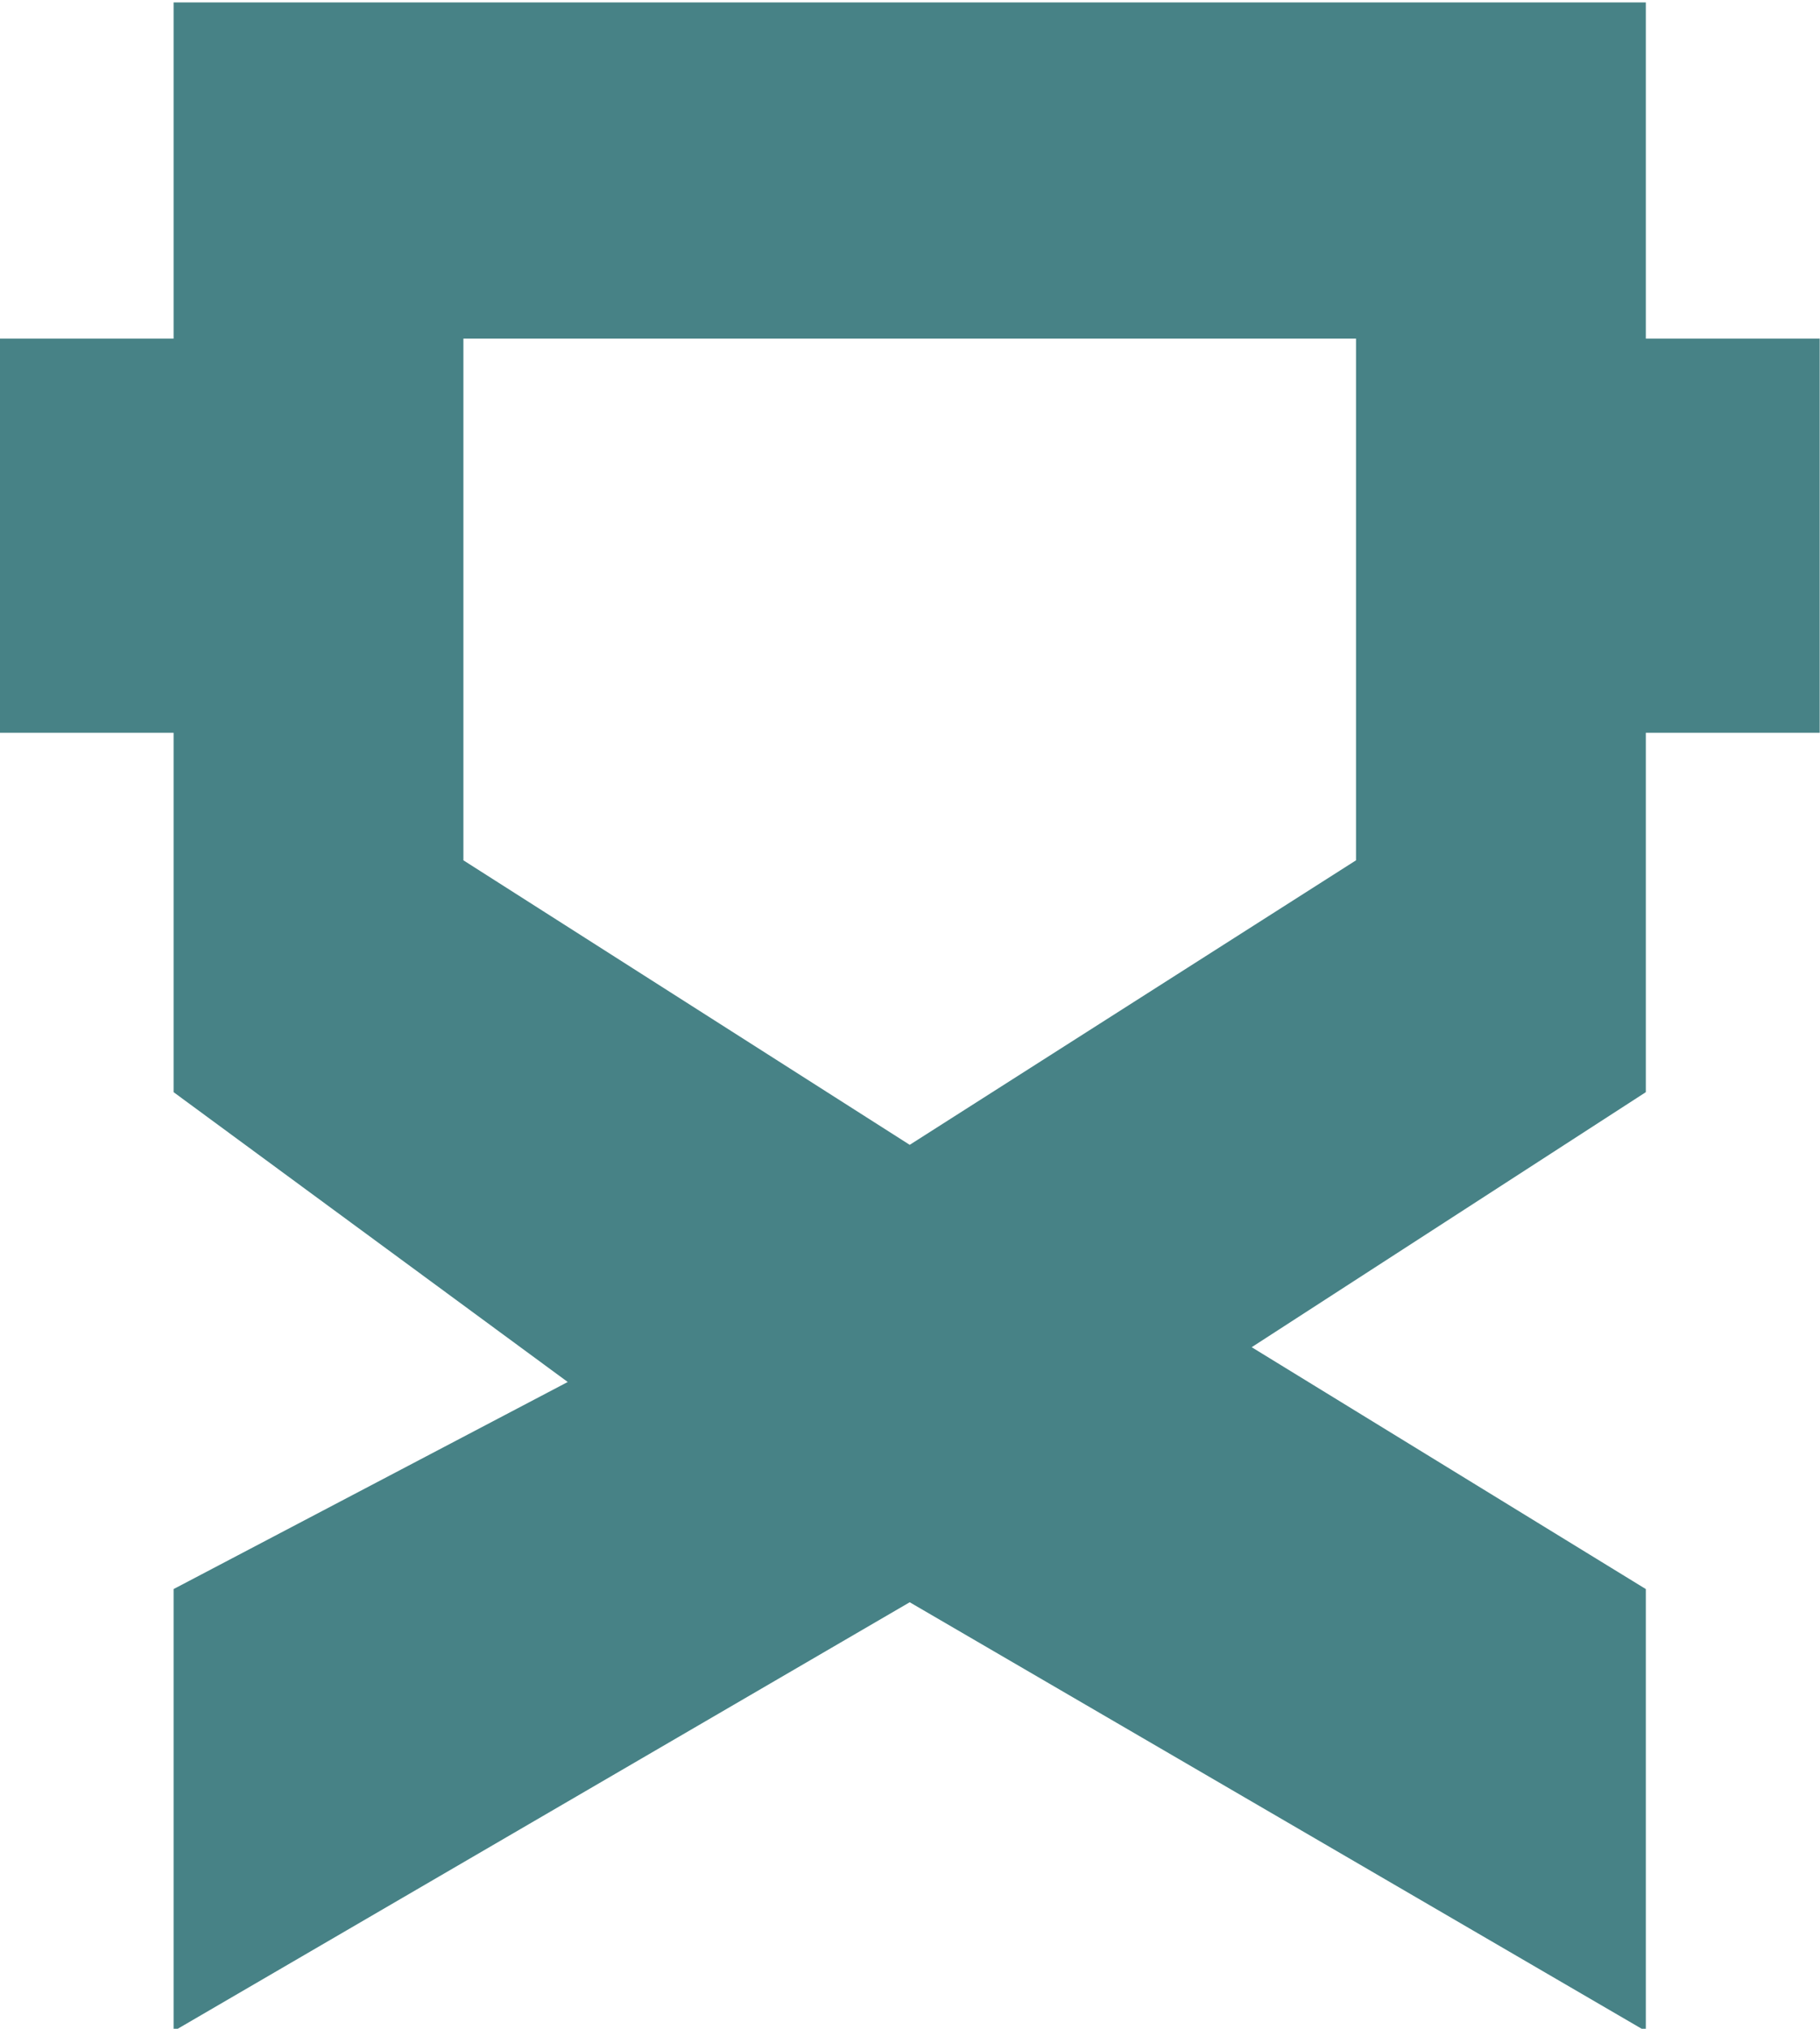
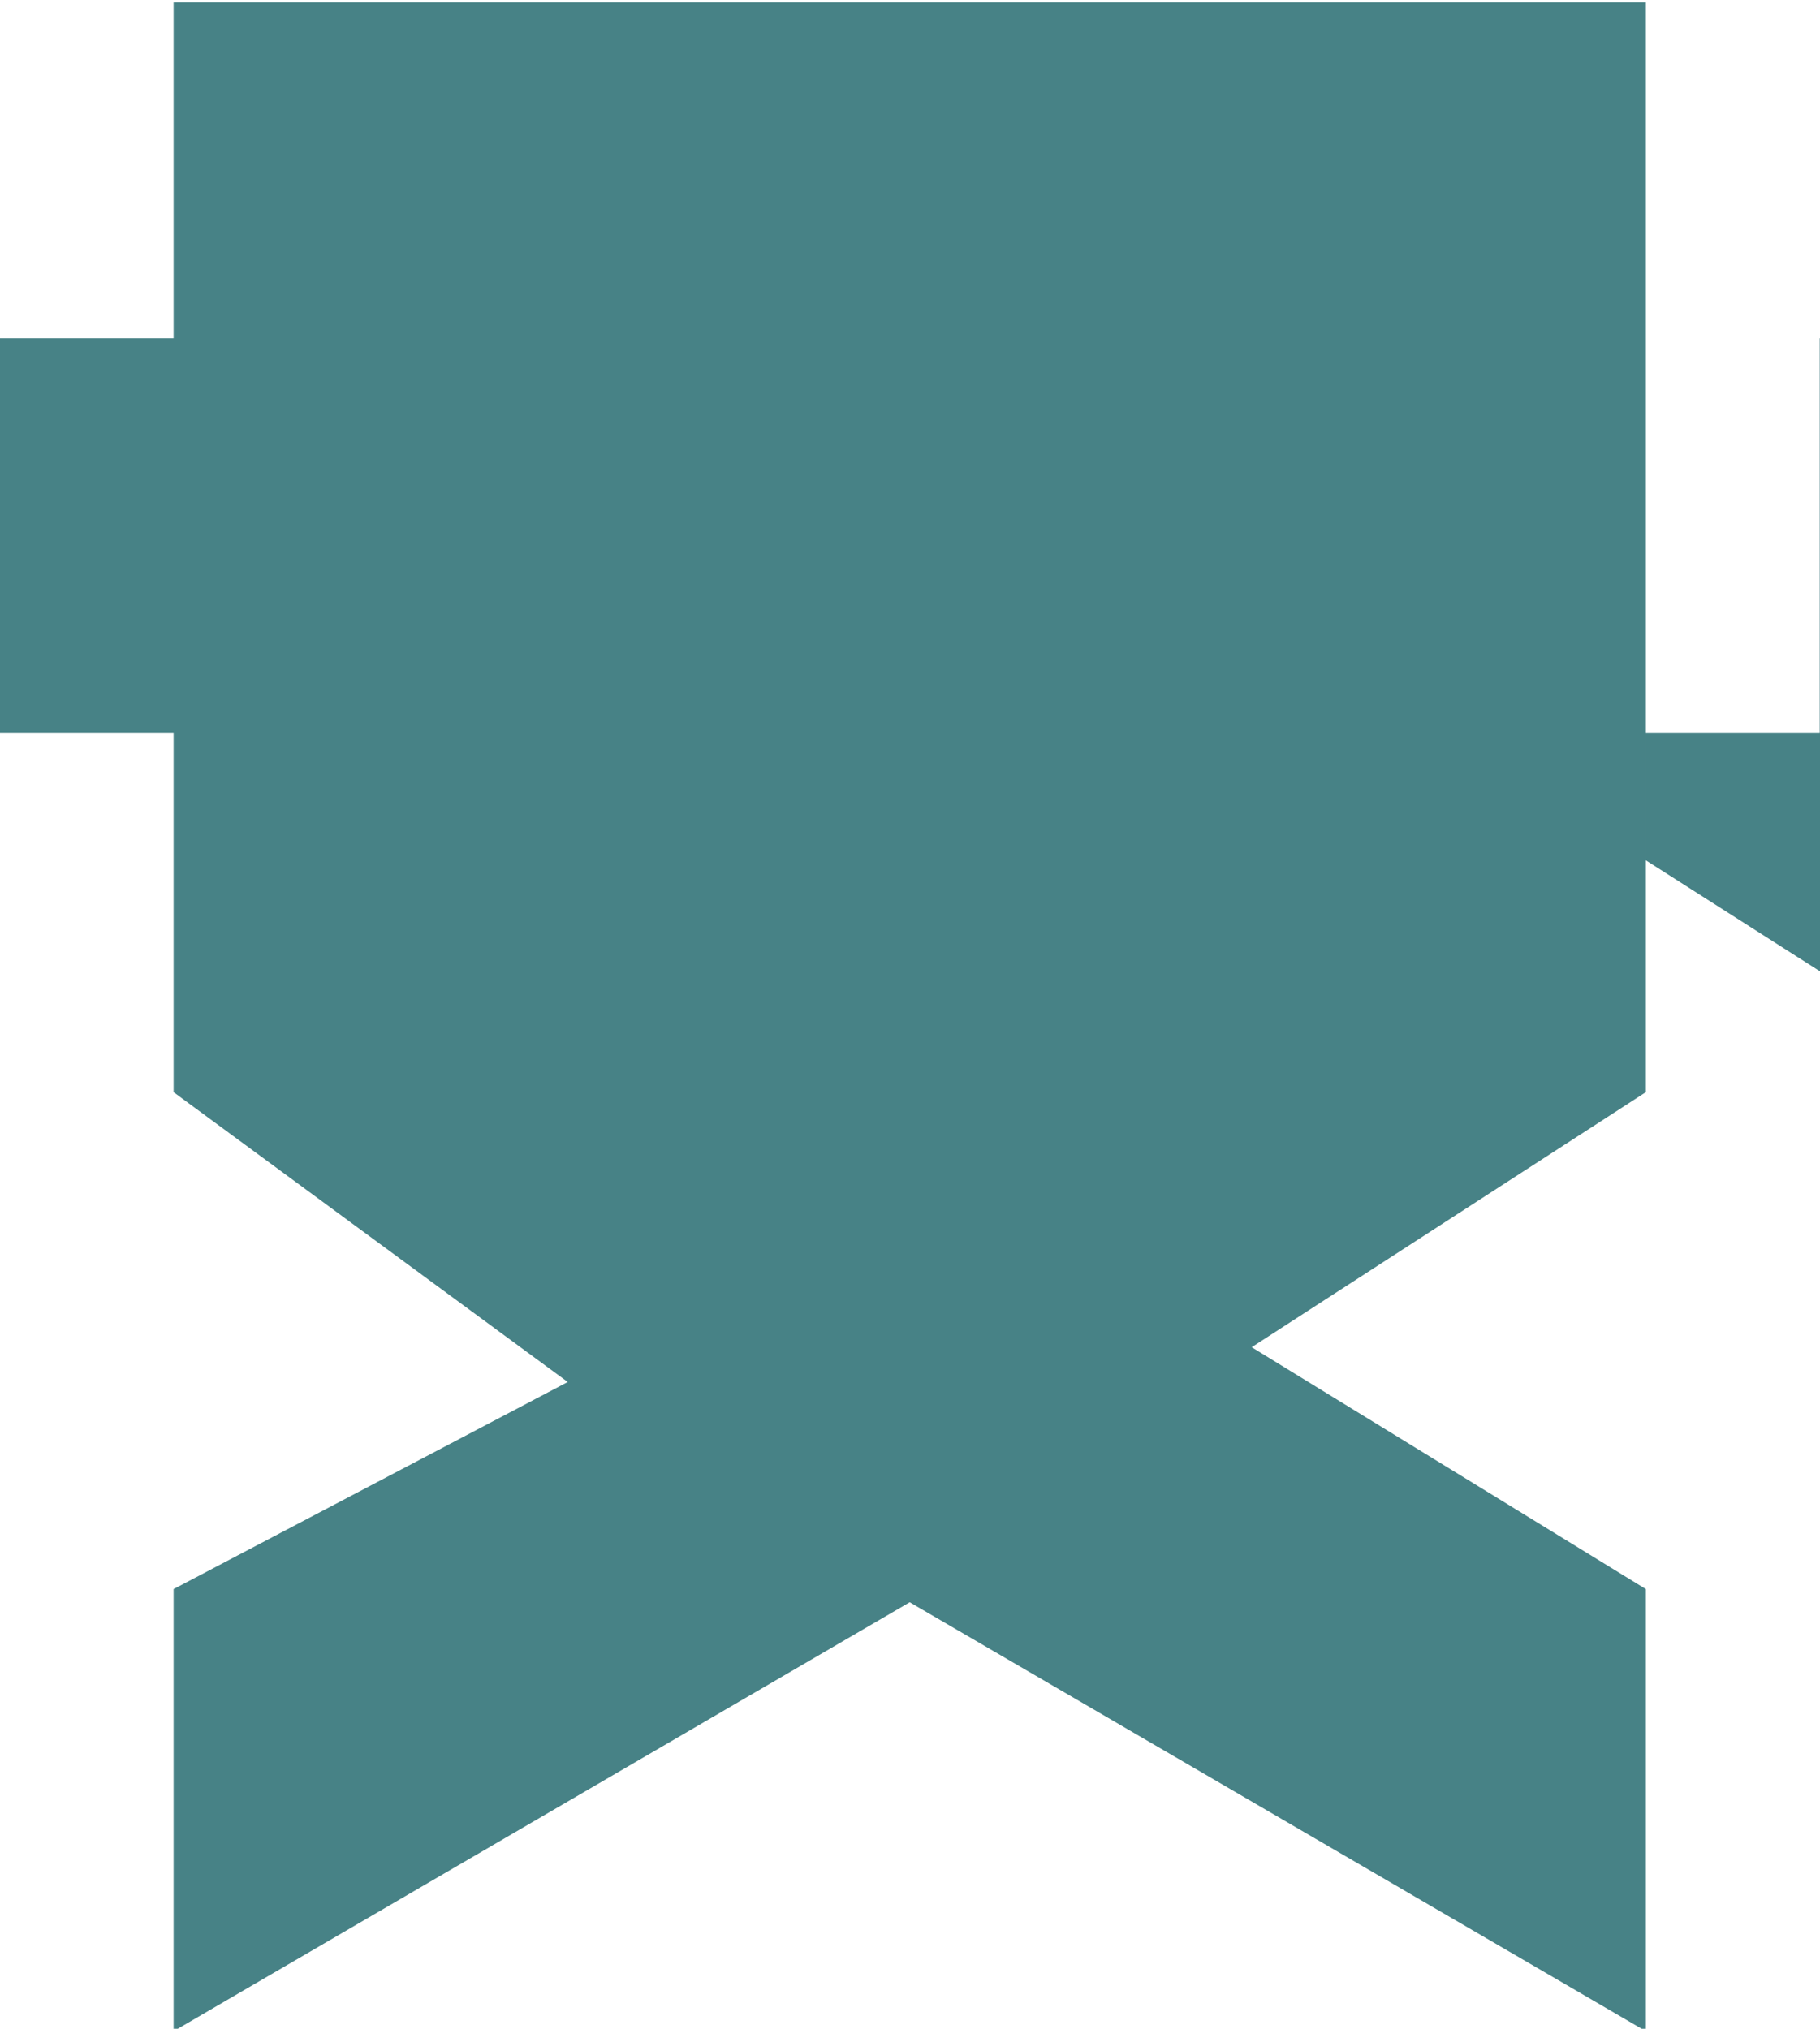
<svg xmlns="http://www.w3.org/2000/svg" xml:space="preserve" width="60.771mm" height="67.739mm" version="1.1" style="shape-rendering:geometricPrecision; text-rendering:geometricPrecision; image-rendering:optimizeQuality; fill-rule:evenodd; clip-rule:evenodd" viewBox="0 0 6077.1 6773.9">
  <defs>
    <style type="text/css">
   
    .fil0 {fill:#478286}
   
  </style>
  </defs>
  <g id="Capa_x0020_1">
-     <path class="fil0" d="M5495.49 1130.68l580.62 0 0 1316.04 -580.62 0 0 1199.98 -1316.04 851.54 1316.04 807.57 0 1476.2 -2457.92 -1432.16 -2457.92 1432.16 0 -1476.2 1316.03 -691.37 -1316.03 -967.74 0 -1199.98 -580.63 0 0 -1316.04 580.63 0 0 -1122.52 4915.84 0 0 1122.52zm-3948.18 0l2980.52 0 0 1741.88 -1490.26 950.01 -1490.26 -950.01 0 -1741.88z" />
+     <path class="fil0" d="M5495.49 1130.68l580.62 0 0 1316.04 -580.62 0 0 1199.98 -1316.04 851.54 1316.04 807.57 0 1476.2 -2457.92 -1432.16 -2457.92 1432.16 0 -1476.2 1316.03 -691.37 -1316.03 -967.74 0 -1199.98 -580.63 0 0 -1316.04 580.63 0 0 -1122.52 4915.84 0 0 1122.52zl2980.52 0 0 1741.88 -1490.26 950.01 -1490.26 -950.01 0 -1741.88z" />
  </g>
</svg>